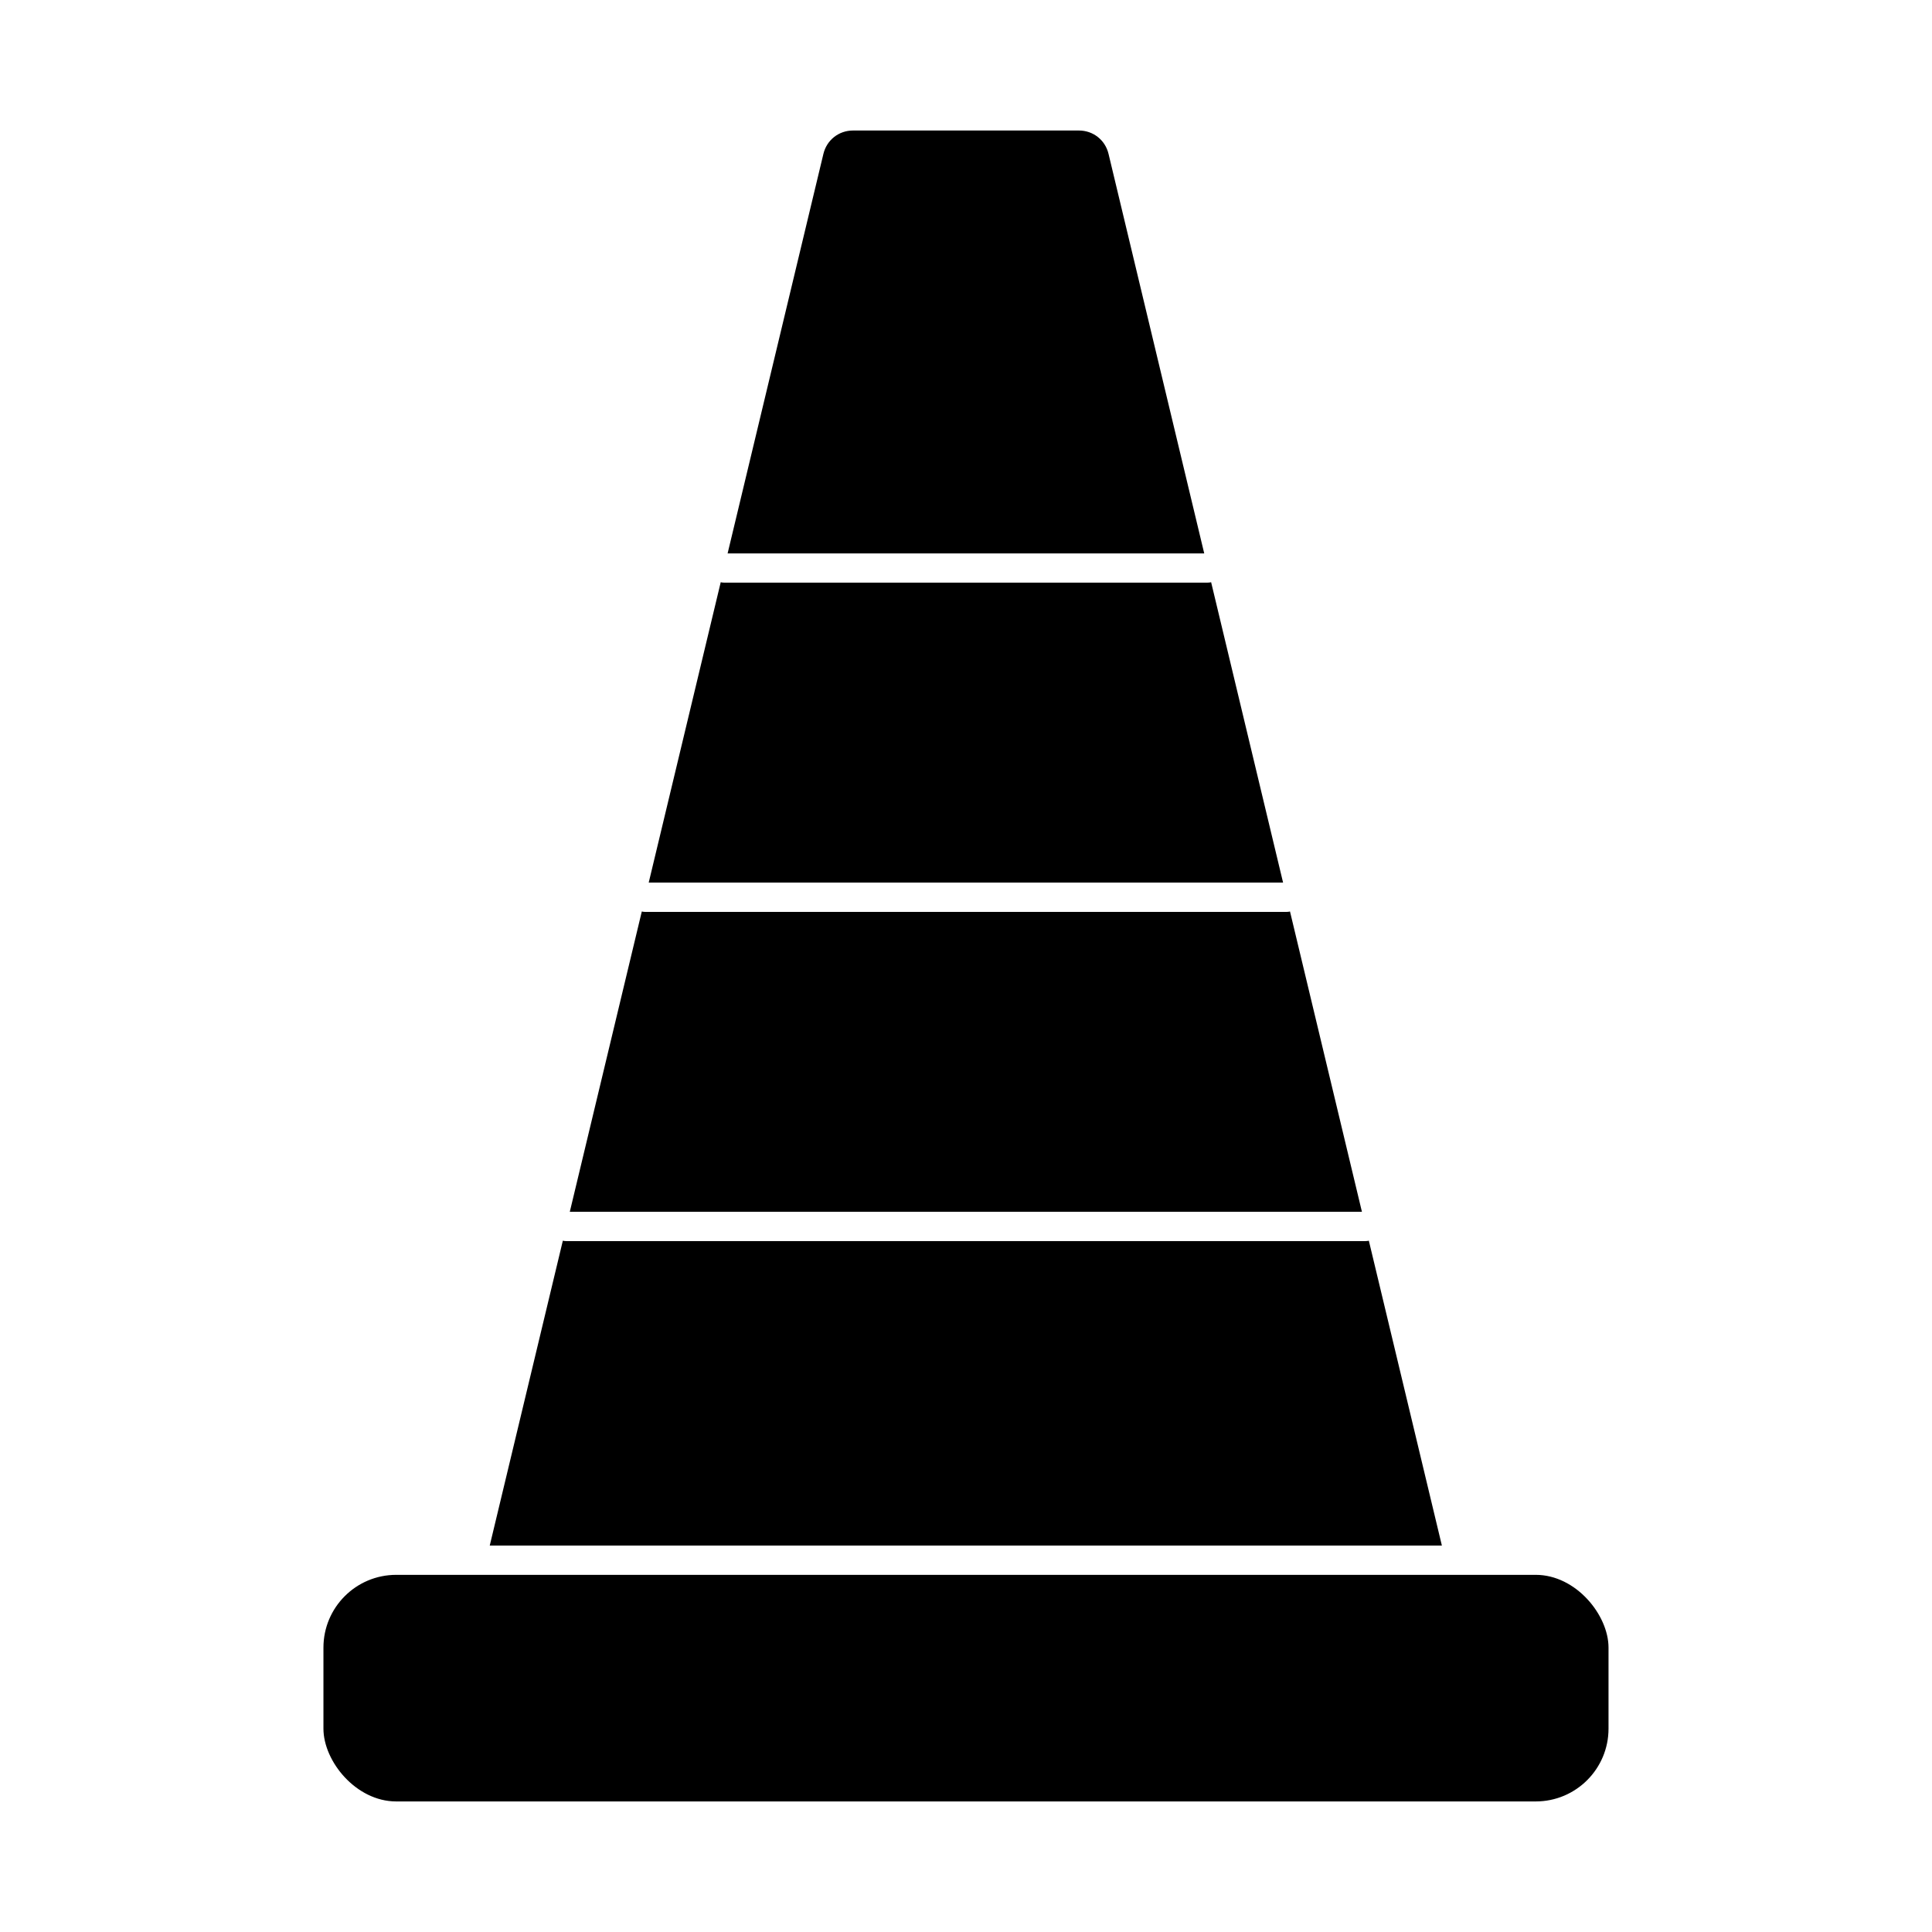
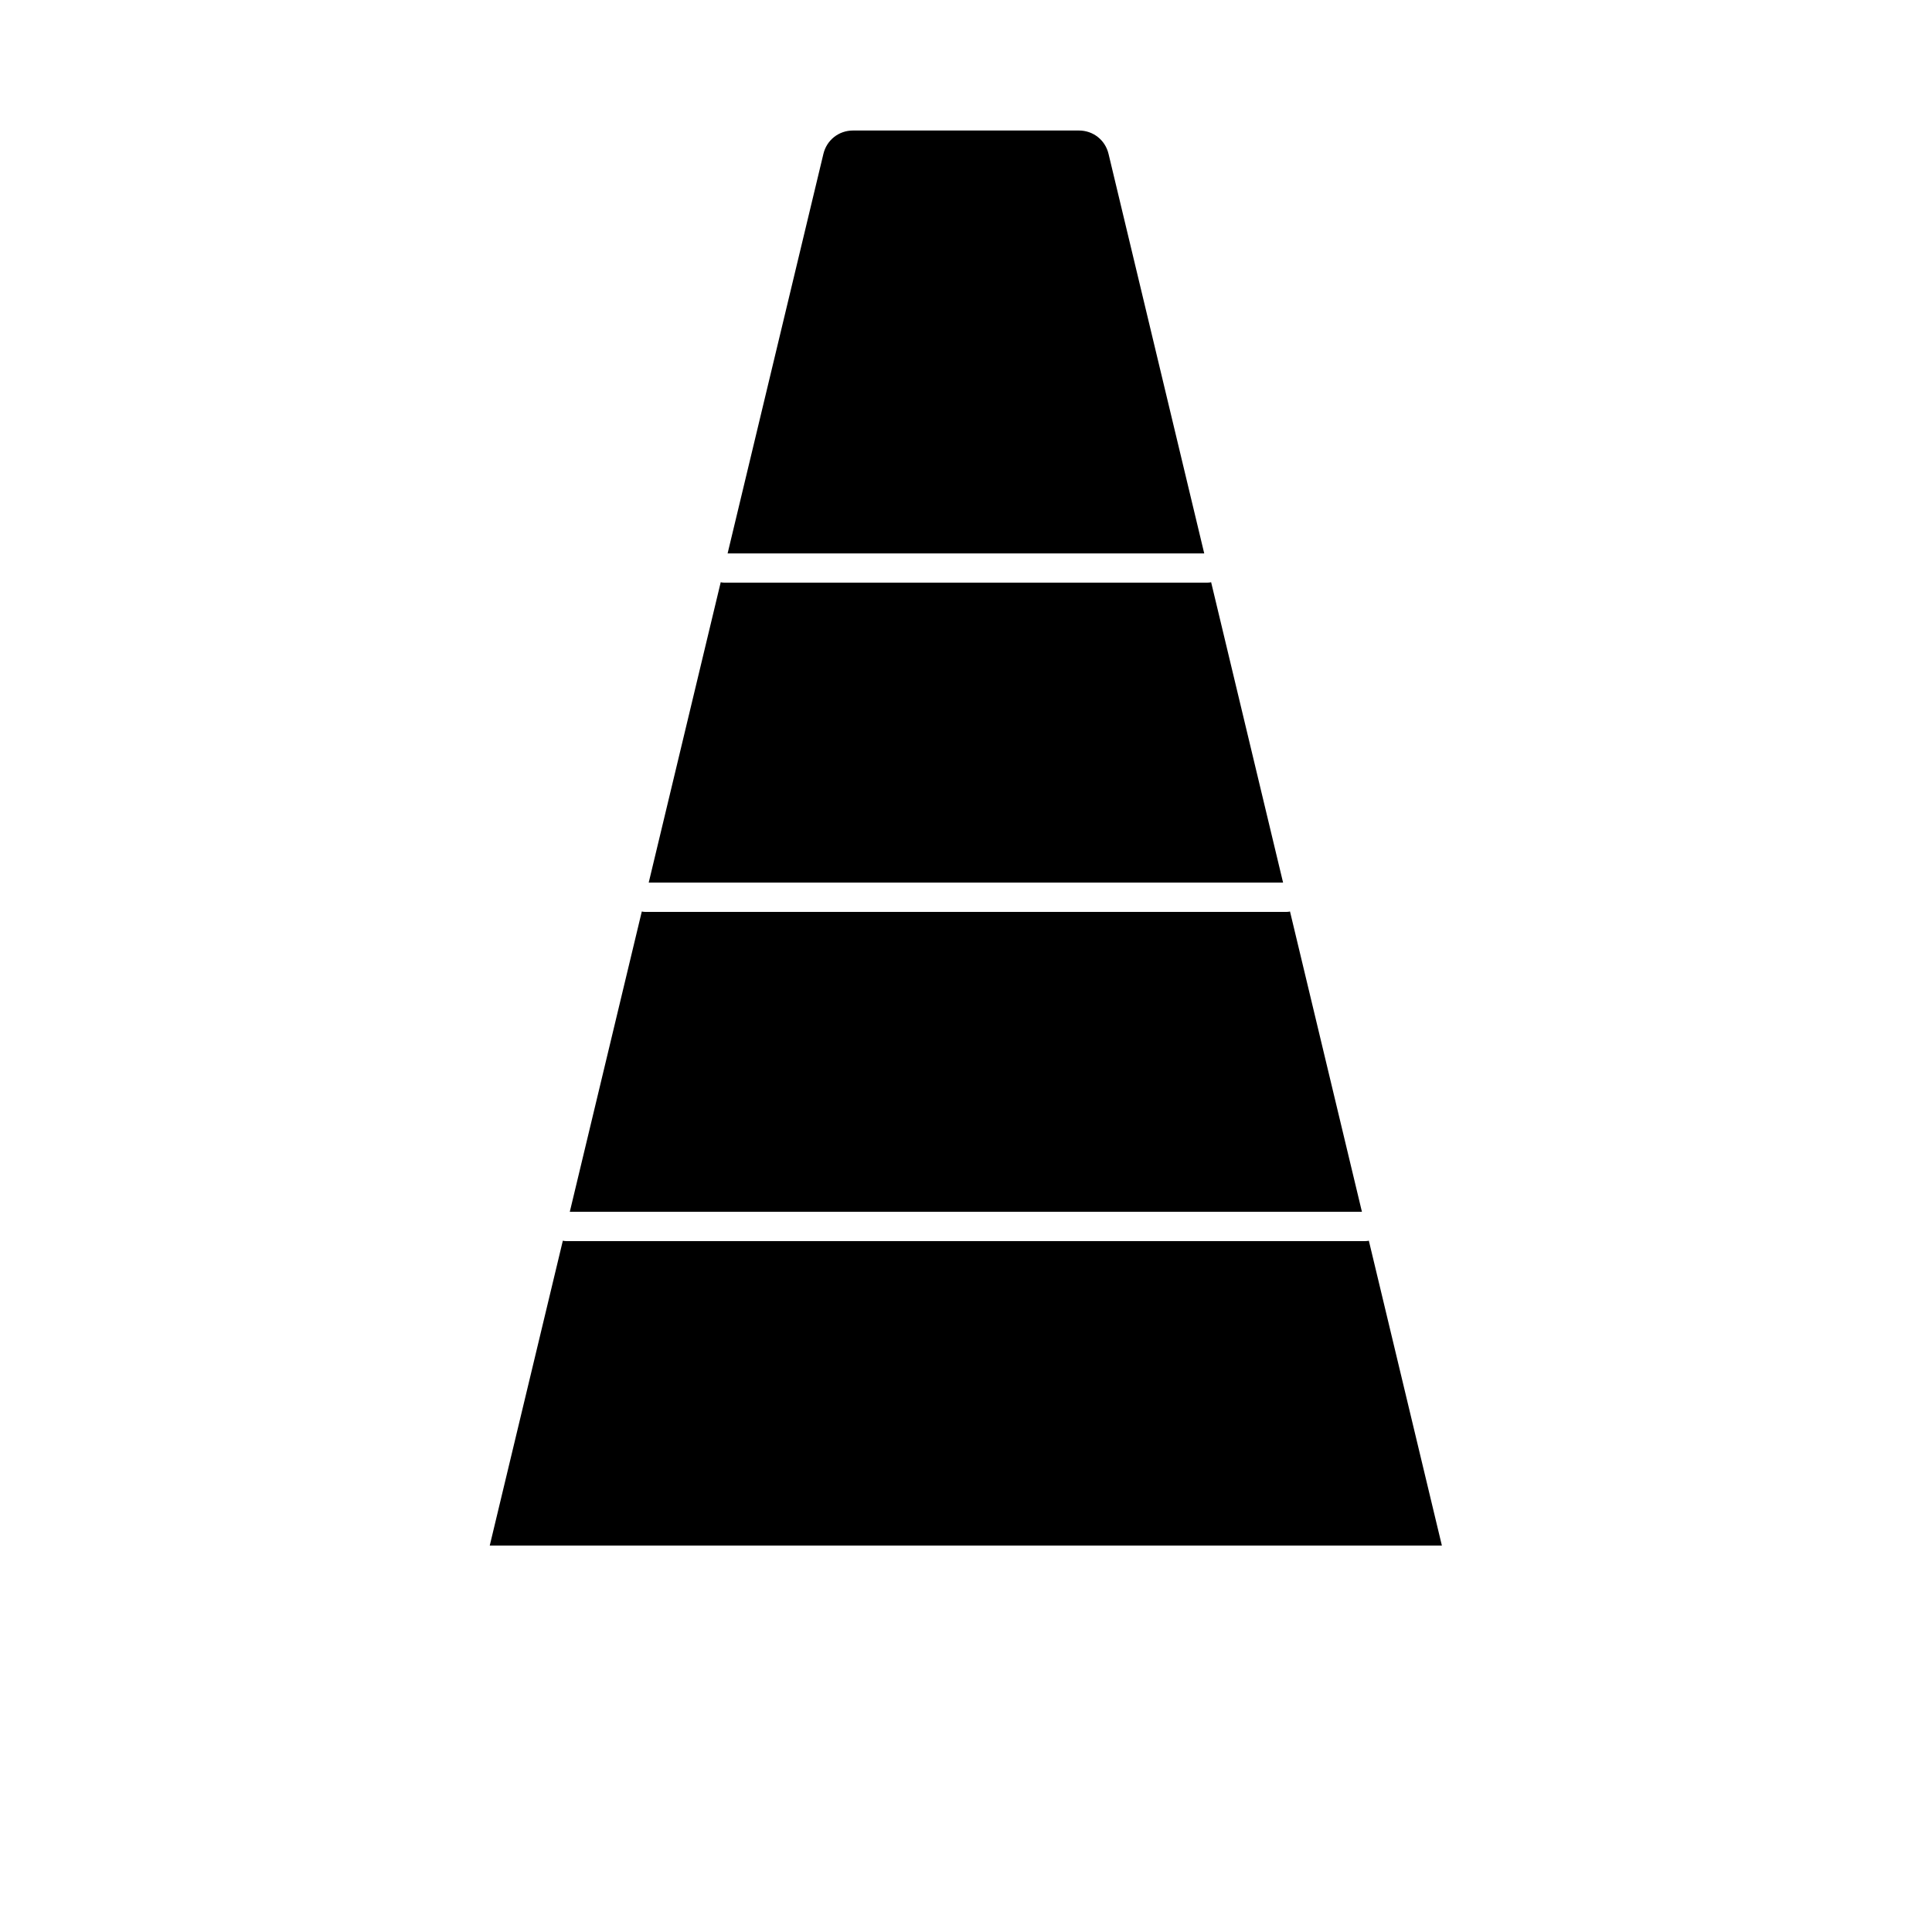
<svg xmlns="http://www.w3.org/2000/svg" fill="#000000" width="800px" height="800px" version="1.1" viewBox="144 144 512 512">
  <g fill-rule="evenodd">
    <path d="m526.11 553.58-19.352-80.781c-0.289 0.07-0.594 0.105-0.906 0.105h-211.79c-0.312 0-0.617-0.039-0.906-0.105l-19.367 80.781zm-21.184-88.441-19.062-79.582c-0.289 0.07-0.594 0.105-0.906 0.105h-169.97c-0.312 0-0.613-0.035-0.906-0.105l-19.082 79.582zm-20.898-87.246-19.066-79.598c-0.289 0.07-0.59 0.105-0.902 0.105l-128.16 0.004c-0.312 0-0.613-0.035-0.902-0.105l-19.082 79.594zm-20.895-87.23-25.359-105.88c-0.879-3.68-4.074-6.195-7.856-6.195h-59.852c-3.781 0-6.973 2.516-7.856 6.195l-25.387 105.88 126.3-0.004z" />
-     <path d="m249 561.35h301.99c10.648 0 19.285 10.648 19.285 19.285v21.48c0 10.648-8.633 19.285-19.285 19.285h-301.99c-10.648 0-19.285-10.648-19.285-19.285v-21.48c0-10.648 8.633-19.285 19.285-19.285z" />
  </g>
</svg>